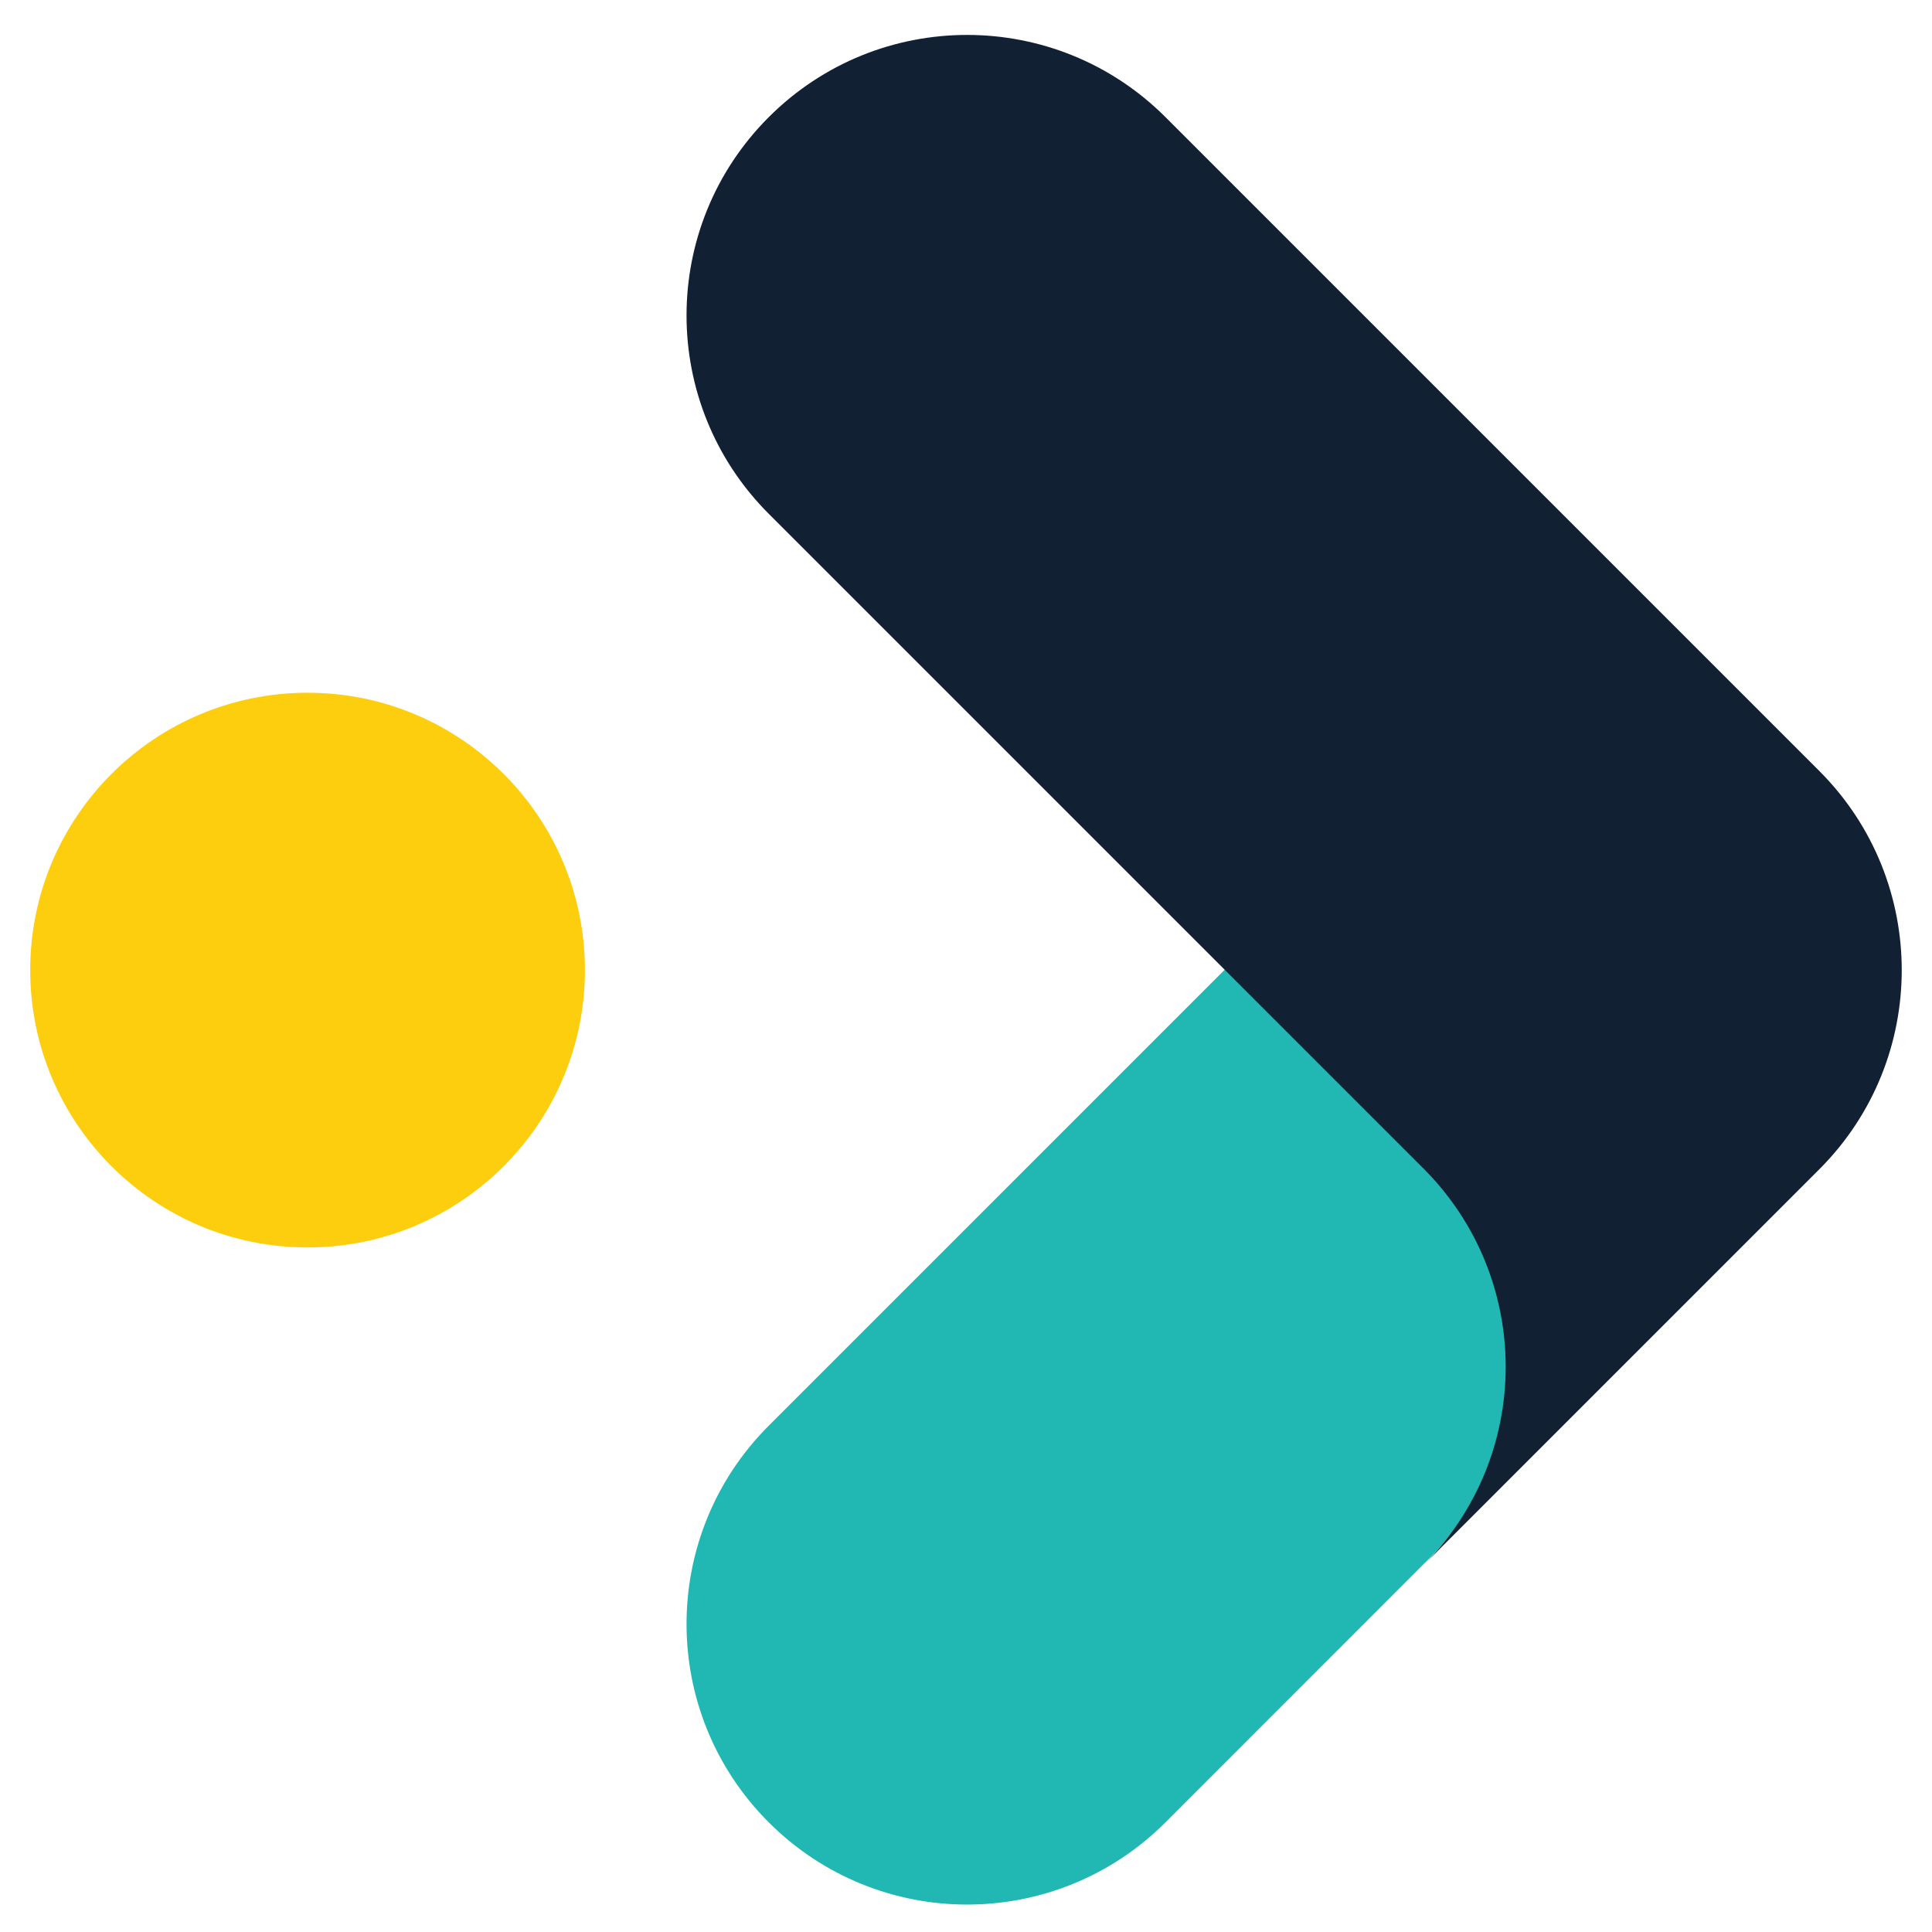
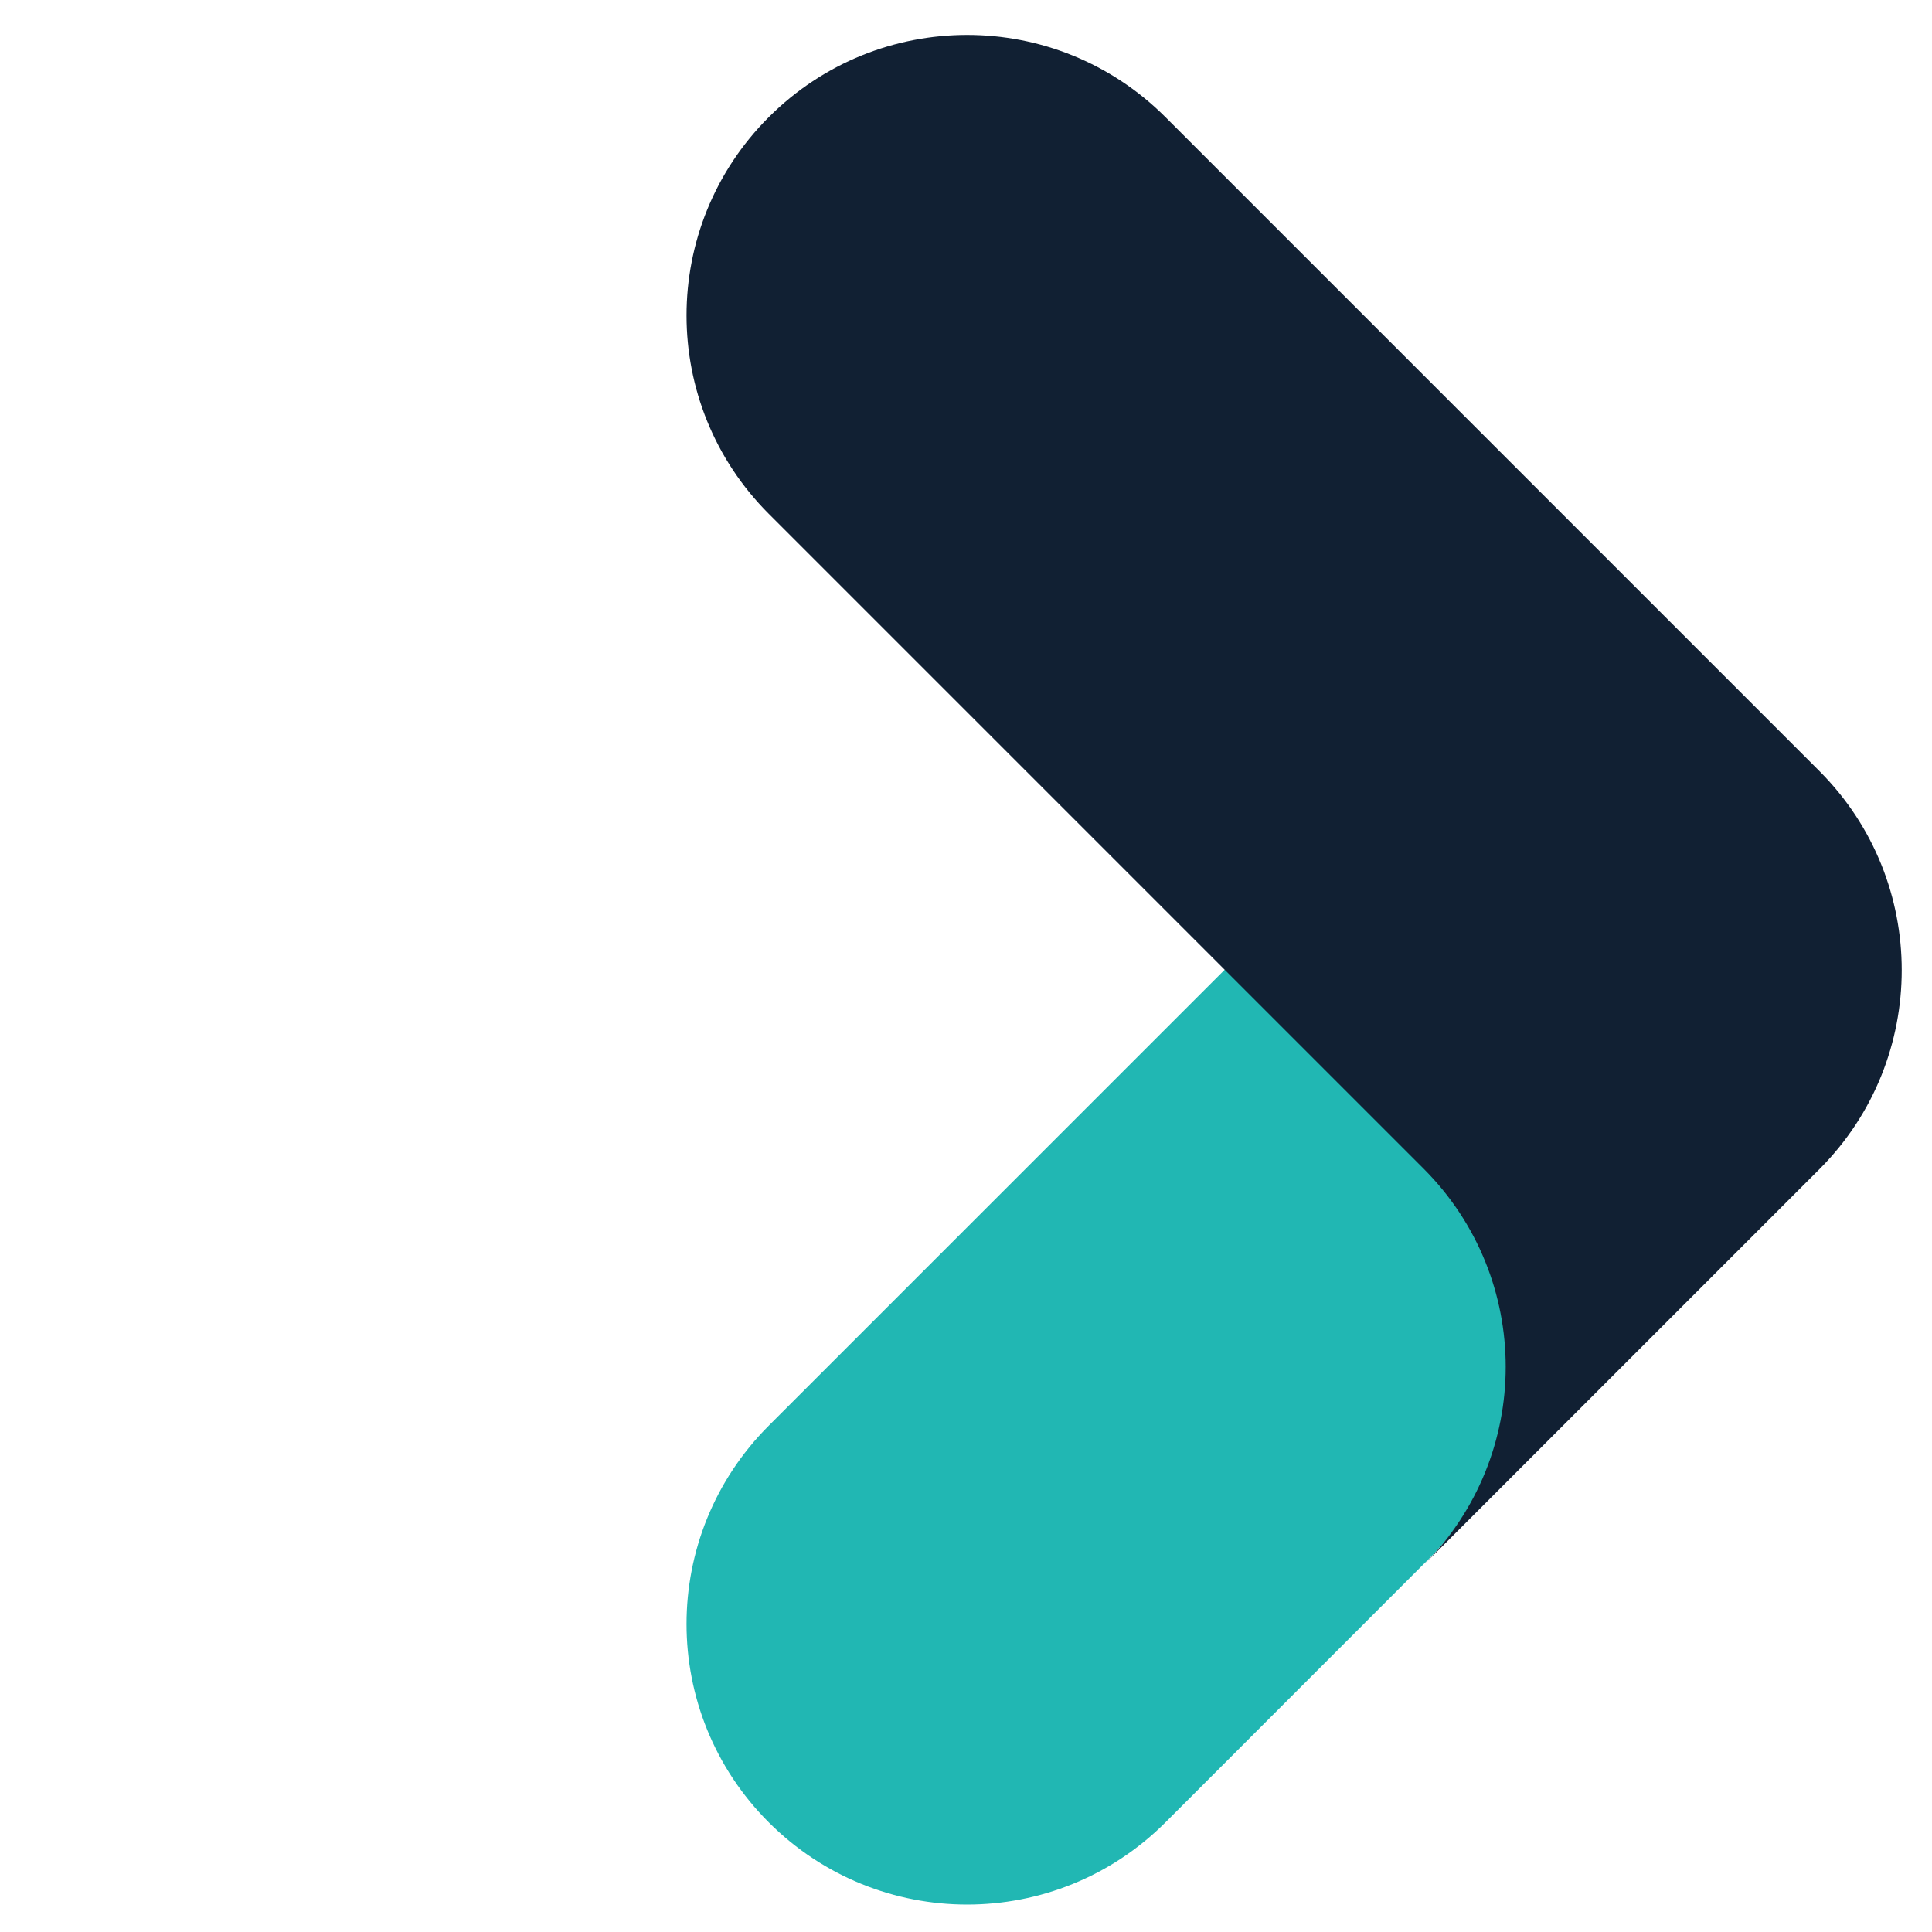
<svg xmlns="http://www.w3.org/2000/svg" version="1.1" id="Layer_1" x="0px" y="0px" width="50px" height="50px" viewBox="0 0 50 50" enable-background="new 0 0 50 50" xml:space="preserve">
  <g>
    <path fill="#21B7B3" d="M36.923,30.136l-5.134-5.133l-0.084,0.083L19.979,36.813l-0.083,0.083c-2.838,2.837-2.838,7.429,0,10.267   l0,0c2.838,2.836,7.428,2.836,10.266,0l6.676-6.679l0,0l0.085-0.083C39.76,37.585,39.76,32.974,36.923,30.136z" />
    <path fill="#112033" d="M47.104,19.973L47.104,19.973L30.162,3.031c-2.838-2.836-7.428-2.836-10.266,0l0,0   c-2.838,2.837-2.838,7.428,0,10.267l16.942,16.942c2.839,2.838,2.839,7.429,0,10.267l10.266-10.267l0,0   C49.921,27.402,49.921,22.812,47.104,19.973z" />
-     <ellipse fill="#FDCE0D" cx="7.96" cy="25.106" rx="7.178" ry="7.178" />
  </g>
</svg>